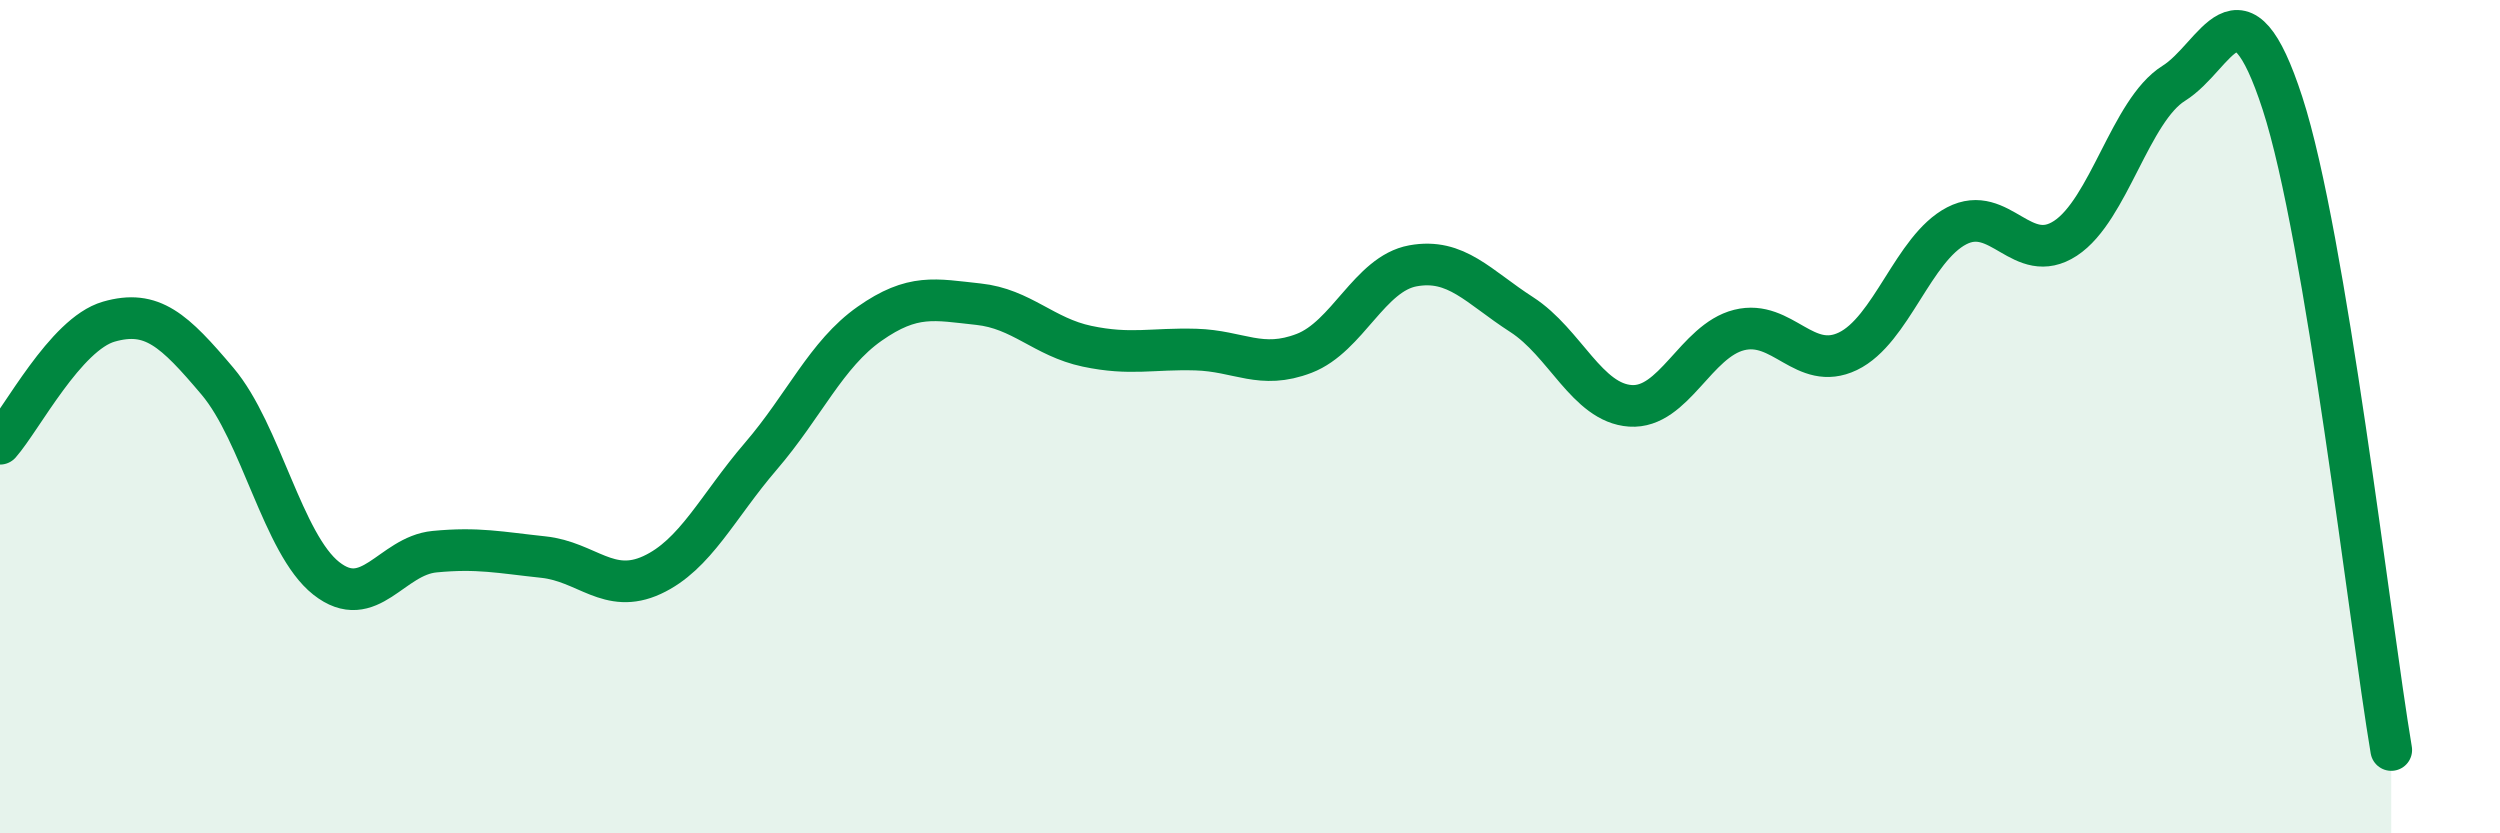
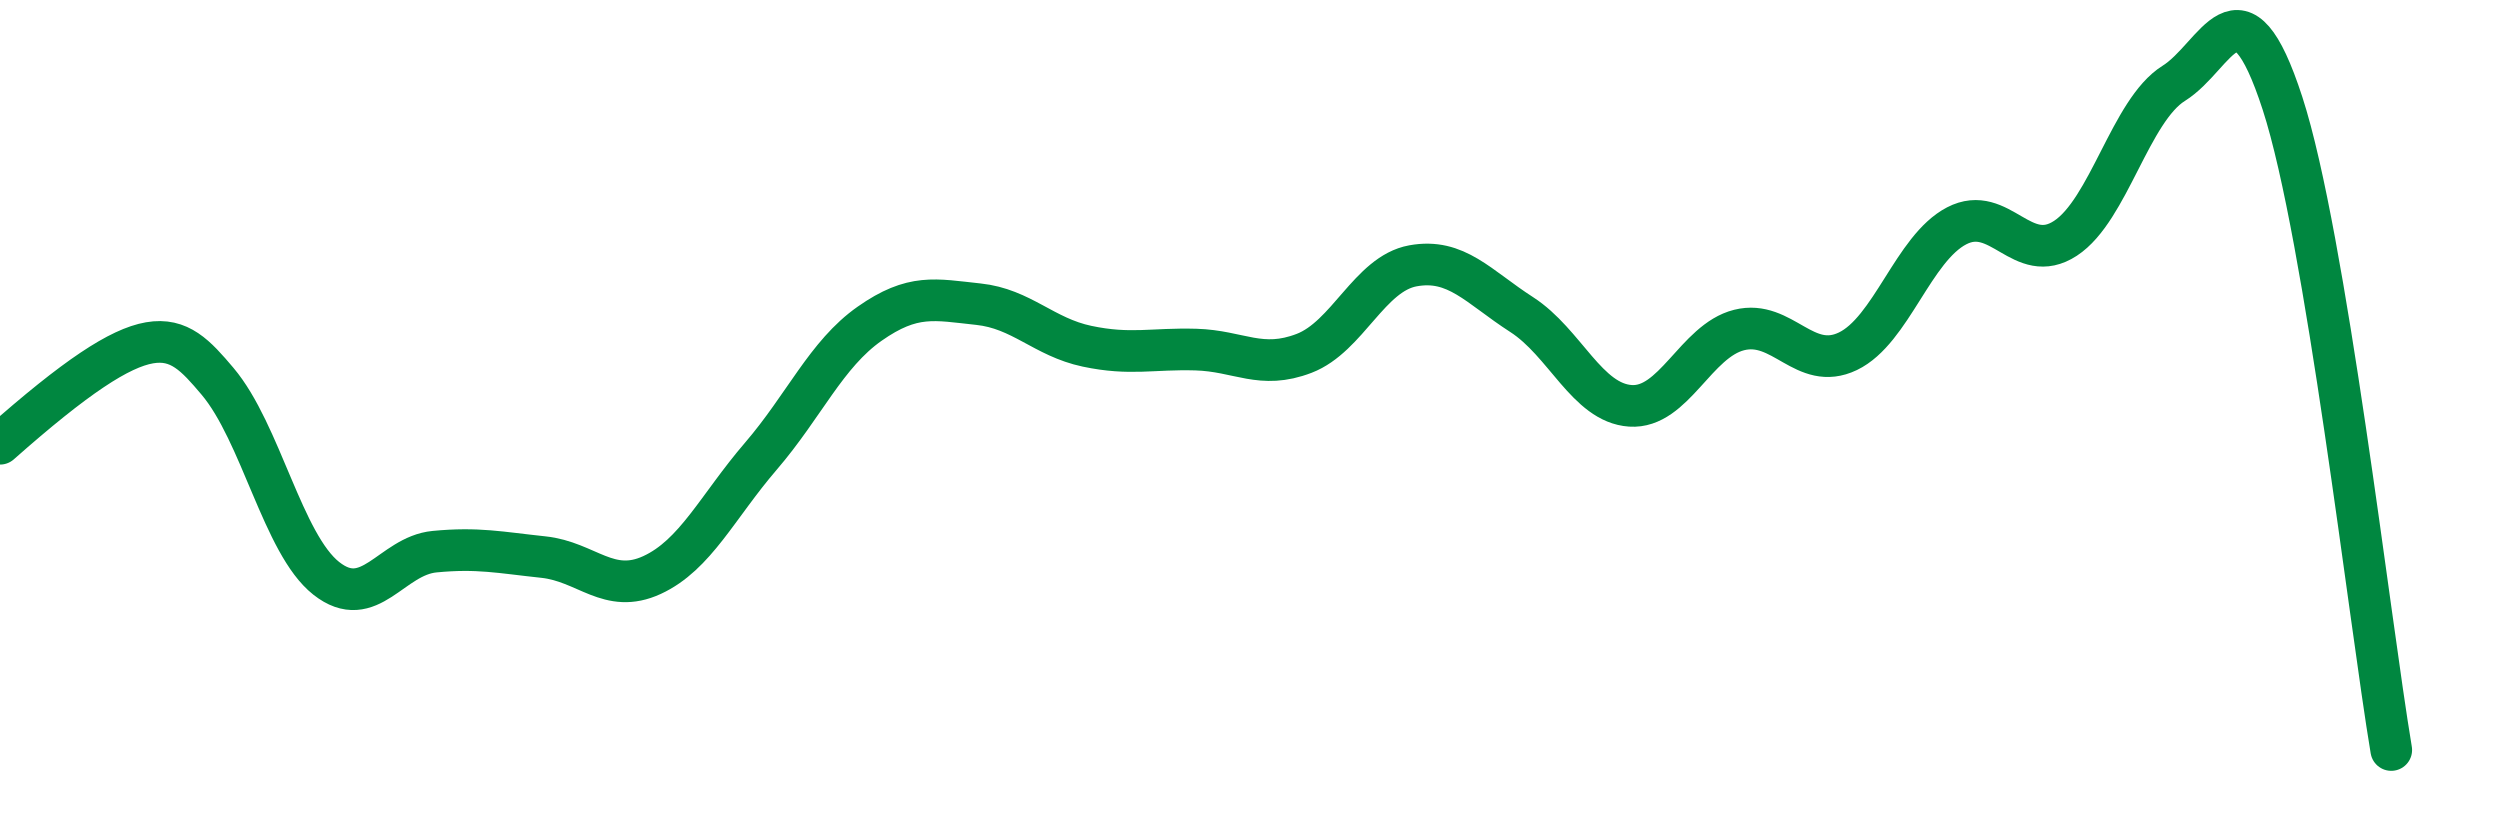
<svg xmlns="http://www.w3.org/2000/svg" width="60" height="20" viewBox="0 0 60 20">
-   <path d="M 0,10.65 C 0.52,10.06 1.57,8.02 2.61,7.72 C 3.65,7.42 4.18,7.92 5.22,9.15 C 6.26,10.38 6.79,13.06 7.83,13.88 C 8.87,14.7 9.39,13.34 10.43,13.24 C 11.47,13.14 12,13.26 13.04,13.37 C 14.08,13.48 14.61,14.28 15.65,13.8 C 16.69,13.32 17.22,12.16 18.26,10.95 C 19.3,9.74 19.83,8.5 20.87,7.77 C 21.91,7.04 22.44,7.19 23.48,7.3 C 24.52,7.41 25.05,8.09 26.09,8.31 C 27.13,8.53 27.66,8.36 28.7,8.39 C 29.74,8.42 30.26,8.88 31.3,8.48 C 32.34,8.08 32.87,6.57 33.91,6.38 C 34.95,6.19 35.48,6.88 36.52,7.55 C 37.56,8.22 38.09,9.67 39.13,9.74 C 40.17,9.81 40.7,8.18 41.74,7.92 C 42.78,7.66 43.31,8.93 44.35,8.43 C 45.39,7.93 45.92,5.96 46.96,5.42 C 48,4.88 48.53,6.4 49.57,5.72 C 50.61,5.04 51.13,2.65 52.17,2 C 53.21,1.35 53.74,-0.72 54.78,2.48 C 55.82,5.68 56.87,14.9 57.39,18L57.39 20L0 20Z" fill="#008740" opacity="0.1" stroke-linecap="round" stroke-linejoin="round" />
-   <path d="M 0,10.65 C 0.52,10.06 1.57,8.02 2.61,7.72 C 3.65,7.42 4.18,7.92 5.22,9.15 C 6.26,10.38 6.79,13.06 7.83,13.88 C 8.87,14.7 9.39,13.34 10.43,13.24 C 11.47,13.14 12,13.26 13.04,13.37 C 14.08,13.48 14.61,14.28 15.65,13.8 C 16.69,13.32 17.22,12.16 18.26,10.95 C 19.3,9.74 19.83,8.5 20.87,7.77 C 21.91,7.04 22.44,7.19 23.48,7.3 C 24.52,7.41 25.05,8.09 26.09,8.31 C 27.13,8.53 27.66,8.36 28.7,8.39 C 29.74,8.42 30.26,8.88 31.3,8.48 C 32.34,8.08 32.87,6.57 33.91,6.38 C 34.95,6.19 35.48,6.88 36.52,7.55 C 37.56,8.22 38.09,9.67 39.13,9.74 C 40.17,9.81 40.7,8.18 41.74,7.92 C 42.78,7.66 43.31,8.93 44.35,8.43 C 45.39,7.93 45.92,5.96 46.96,5.42 C 48,4.88 48.53,6.4 49.57,5.72 C 50.61,5.04 51.13,2.65 52.17,2 C 53.21,1.35 53.74,-0.72 54.78,2.48 C 55.82,5.68 56.87,14.9 57.39,18" stroke="#008740" stroke-width="1" fill="none" stroke-linecap="round" stroke-linejoin="round" />
+   <path d="M 0,10.65 C 3.65,7.42 4.18,7.92 5.22,9.15 C 6.26,10.38 6.79,13.06 7.83,13.88 C 8.87,14.7 9.39,13.34 10.43,13.24 C 11.47,13.14 12,13.26 13.04,13.37 C 14.08,13.48 14.61,14.28 15.65,13.8 C 16.69,13.32 17.22,12.16 18.26,10.95 C 19.3,9.74 19.83,8.5 20.87,7.77 C 21.91,7.04 22.44,7.19 23.48,7.3 C 24.52,7.41 25.05,8.09 26.09,8.31 C 27.13,8.53 27.66,8.36 28.7,8.39 C 29.74,8.42 30.26,8.88 31.3,8.48 C 32.34,8.08 32.87,6.57 33.91,6.38 C 34.95,6.19 35.48,6.88 36.52,7.55 C 37.56,8.22 38.09,9.67 39.13,9.74 C 40.17,9.81 40.7,8.18 41.74,7.92 C 42.78,7.66 43.31,8.93 44.35,8.43 C 45.39,7.93 45.92,5.96 46.96,5.42 C 48,4.88 48.53,6.4 49.57,5.72 C 50.61,5.04 51.13,2.65 52.17,2 C 53.21,1.35 53.74,-0.72 54.78,2.48 C 55.82,5.68 56.87,14.9 57.39,18" stroke="#008740" stroke-width="1" fill="none" stroke-linecap="round" stroke-linejoin="round" />
</svg>